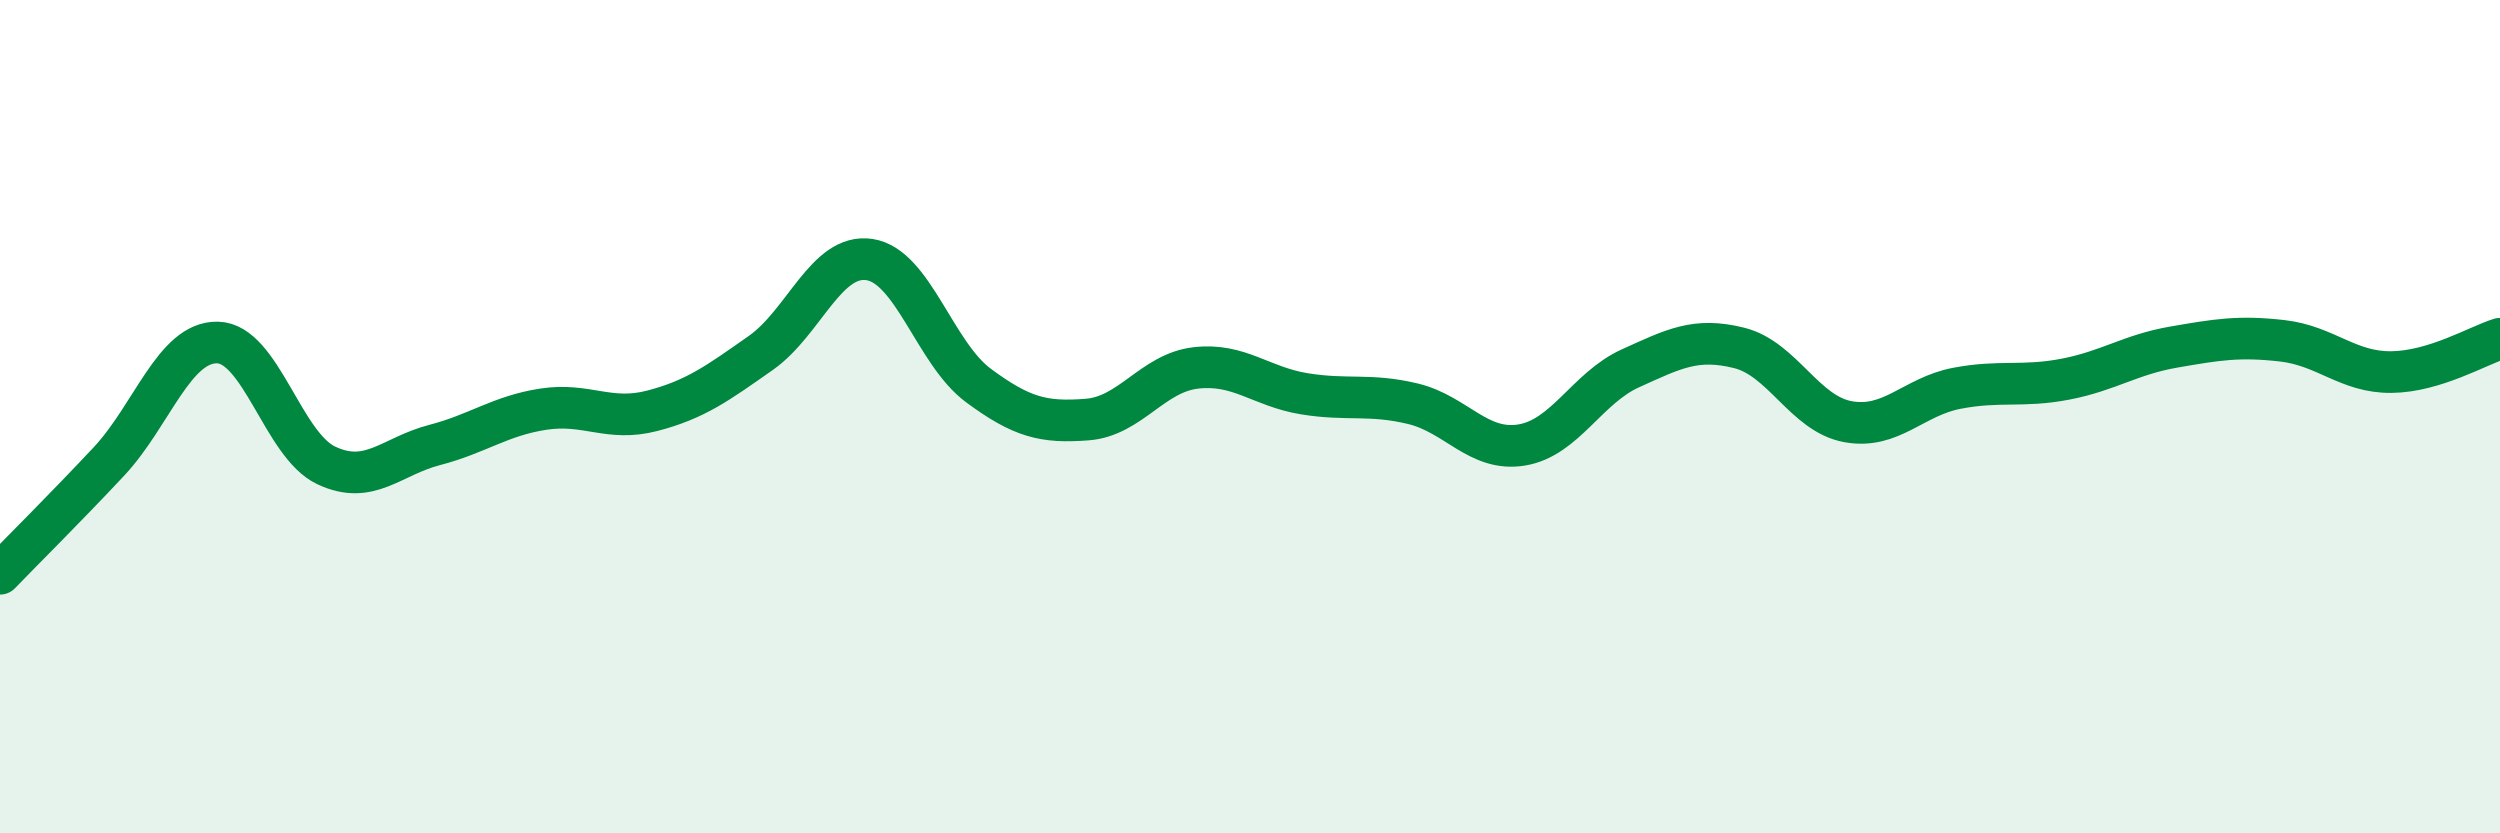
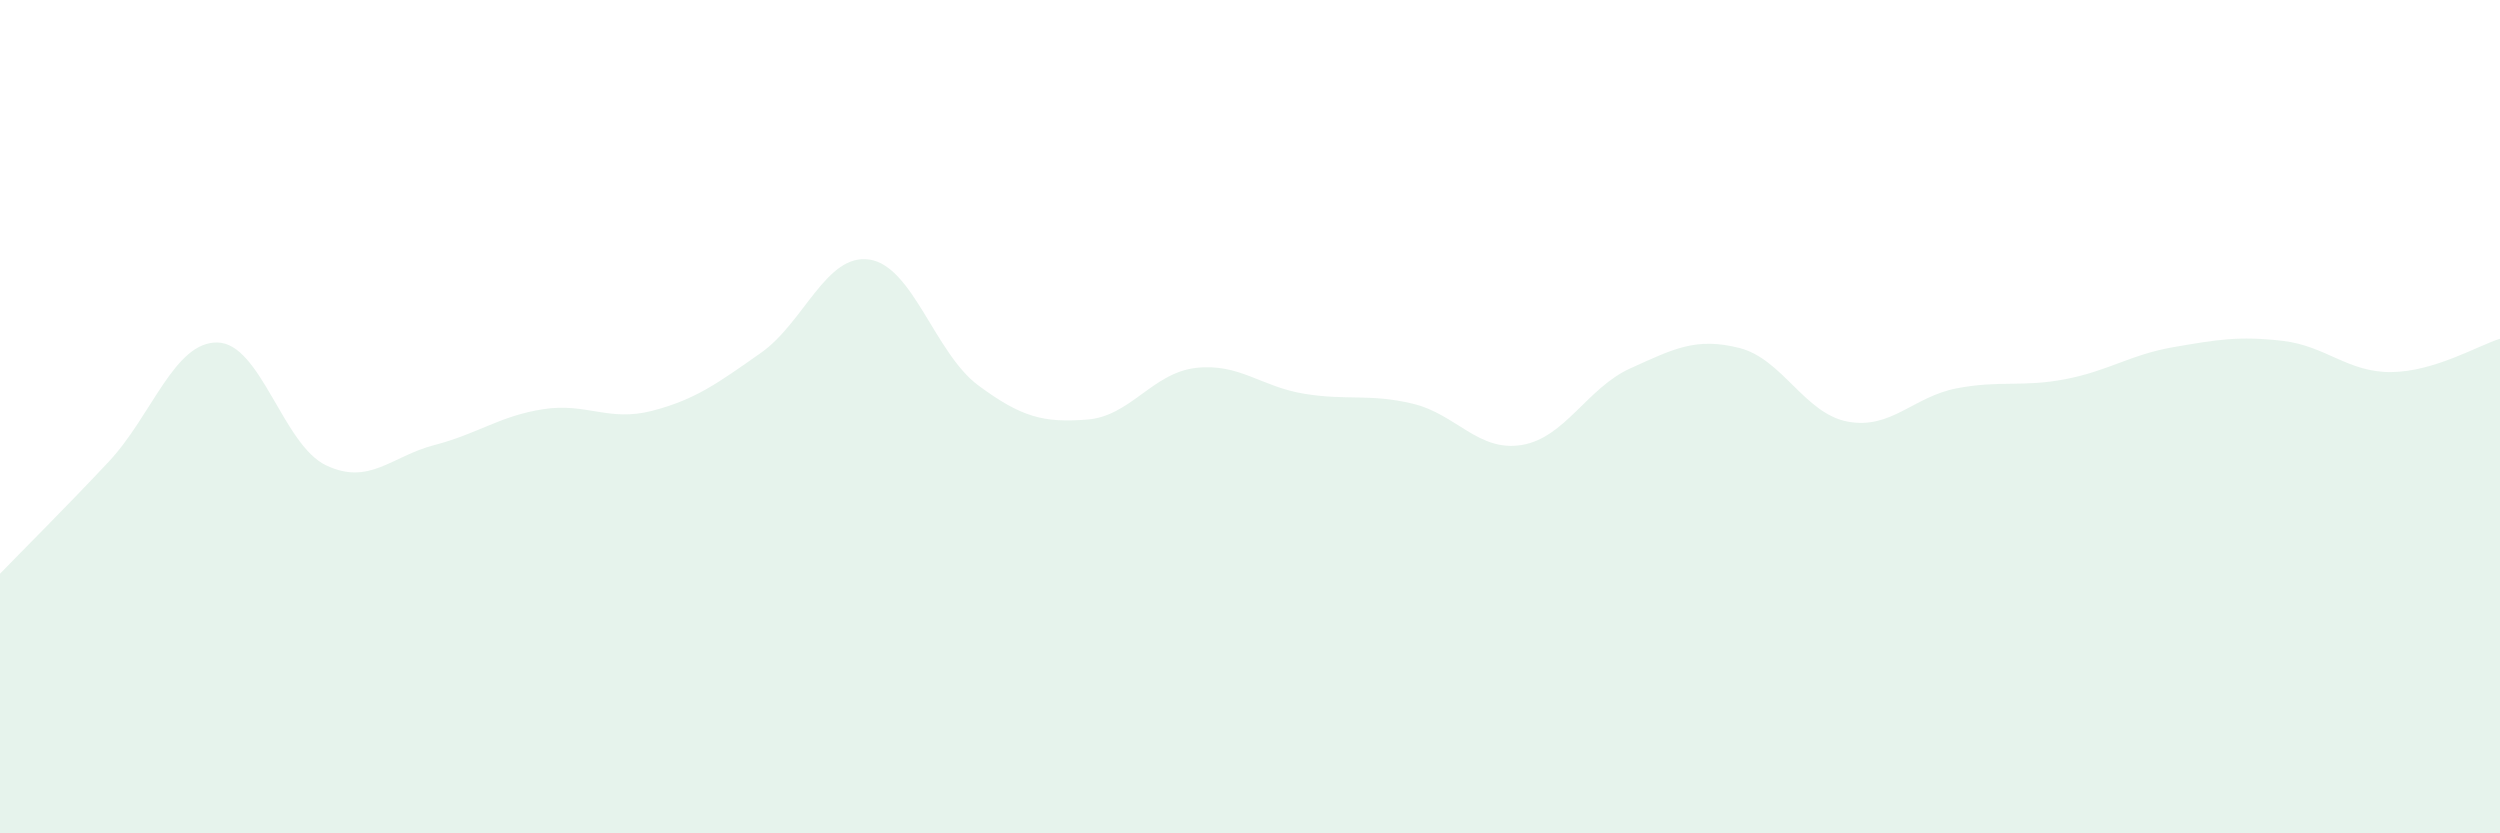
<svg xmlns="http://www.w3.org/2000/svg" width="60" height="20" viewBox="0 0 60 20">
  <path d="M 0,13.77 C 0.52,13.23 1.57,12.19 2.61,11.08 C 3.65,9.97 4.18,8.2 5.22,8.22 C 6.26,8.24 6.79,10.68 7.83,11.17 C 8.87,11.66 9.39,10.95 10.43,10.68 C 11.47,10.41 12,9.98 13.04,9.82 C 14.08,9.66 14.61,10.13 15.65,9.86 C 16.69,9.59 17.22,9.2 18.26,8.47 C 19.3,7.74 19.83,6.07 20.87,6.23 C 21.91,6.39 22.44,8.48 23.48,9.25 C 24.52,10.02 25.05,10.15 26.09,10.07 C 27.13,9.99 27.66,8.95 28.7,8.83 C 29.74,8.71 30.26,9.28 31.3,9.45 C 32.34,9.62 32.87,9.44 33.91,9.69 C 34.95,9.94 35.48,10.85 36.52,10.68 C 37.56,10.51 38.09,9.31 39.13,8.84 C 40.17,8.37 40.7,8.09 41.74,8.35 C 42.78,8.61 43.31,9.93 44.35,10.12 C 45.39,10.31 45.92,9.52 46.96,9.32 C 48,9.12 48.53,9.3 49.57,9.1 C 50.61,8.9 51.13,8.51 52.17,8.33 C 53.21,8.15 53.74,8.06 54.78,8.18 C 55.82,8.3 56.35,8.94 57.39,8.93 C 58.43,8.92 59.48,8.29 60,8.13L60 20L0 20Z" fill="#008740" opacity="0.1" stroke-linecap="round" stroke-linejoin="round" />
-   <path d="M 0,13.77 C 0.52,13.23 1.57,12.19 2.61,11.08 C 3.65,9.97 4.18,8.2 5.22,8.22 C 6.26,8.24 6.79,10.68 7.83,11.17 C 8.87,11.66 9.39,10.95 10.43,10.68 C 11.47,10.41 12,9.98 13.04,9.82 C 14.08,9.66 14.61,10.13 15.65,9.86 C 16.69,9.59 17.22,9.2 18.26,8.47 C 19.3,7.74 19.83,6.07 20.87,6.23 C 21.91,6.39 22.44,8.48 23.48,9.25 C 24.52,10.02 25.05,10.15 26.09,10.07 C 27.13,9.99 27.66,8.95 28.7,8.83 C 29.74,8.71 30.26,9.28 31.3,9.45 C 32.34,9.62 32.87,9.44 33.91,9.69 C 34.95,9.94 35.48,10.85 36.52,10.68 C 37.56,10.51 38.09,9.31 39.13,8.84 C 40.17,8.37 40.7,8.09 41.74,8.35 C 42.78,8.61 43.31,9.93 44.35,10.12 C 45.39,10.31 45.92,9.52 46.96,9.32 C 48,9.12 48.53,9.3 49.57,9.1 C 50.61,8.9 51.13,8.51 52.17,8.33 C 53.21,8.15 53.74,8.06 54.78,8.18 C 55.82,8.3 56.35,8.94 57.39,8.93 C 58.43,8.92 59.48,8.29 60,8.13" stroke="#008740" stroke-width="1" fill="none" stroke-linecap="round" stroke-linejoin="round" />
</svg>